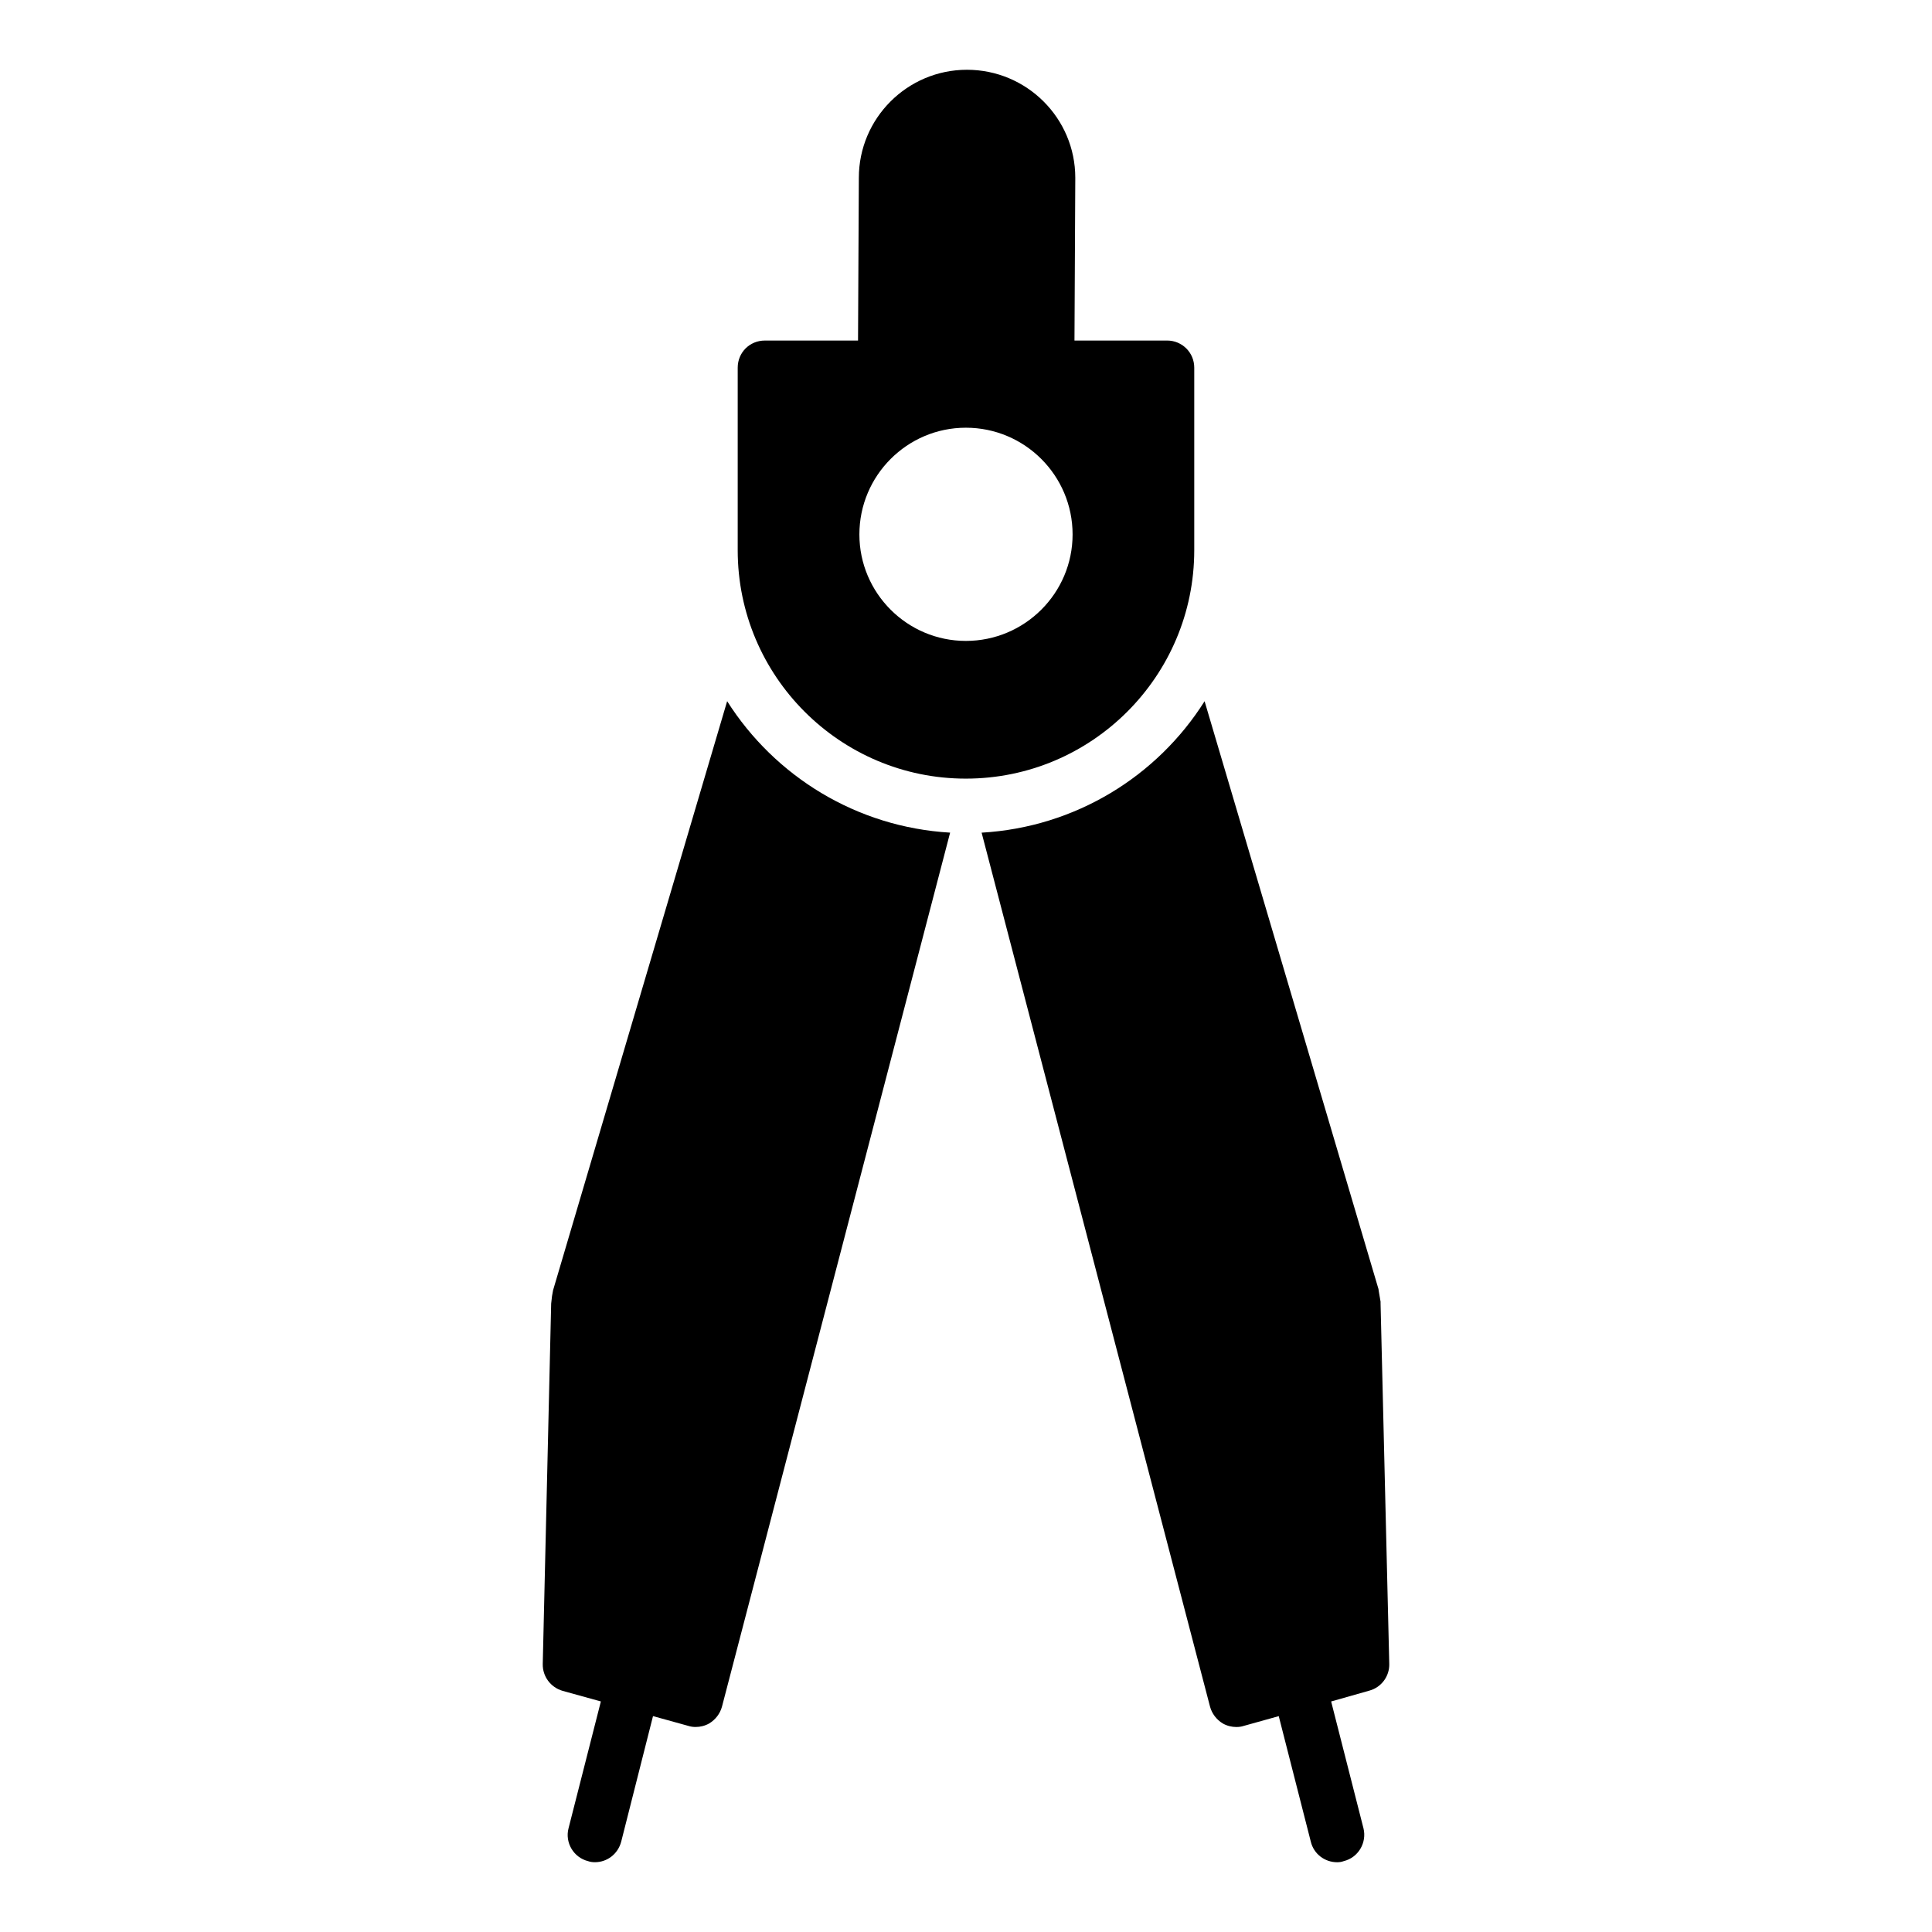
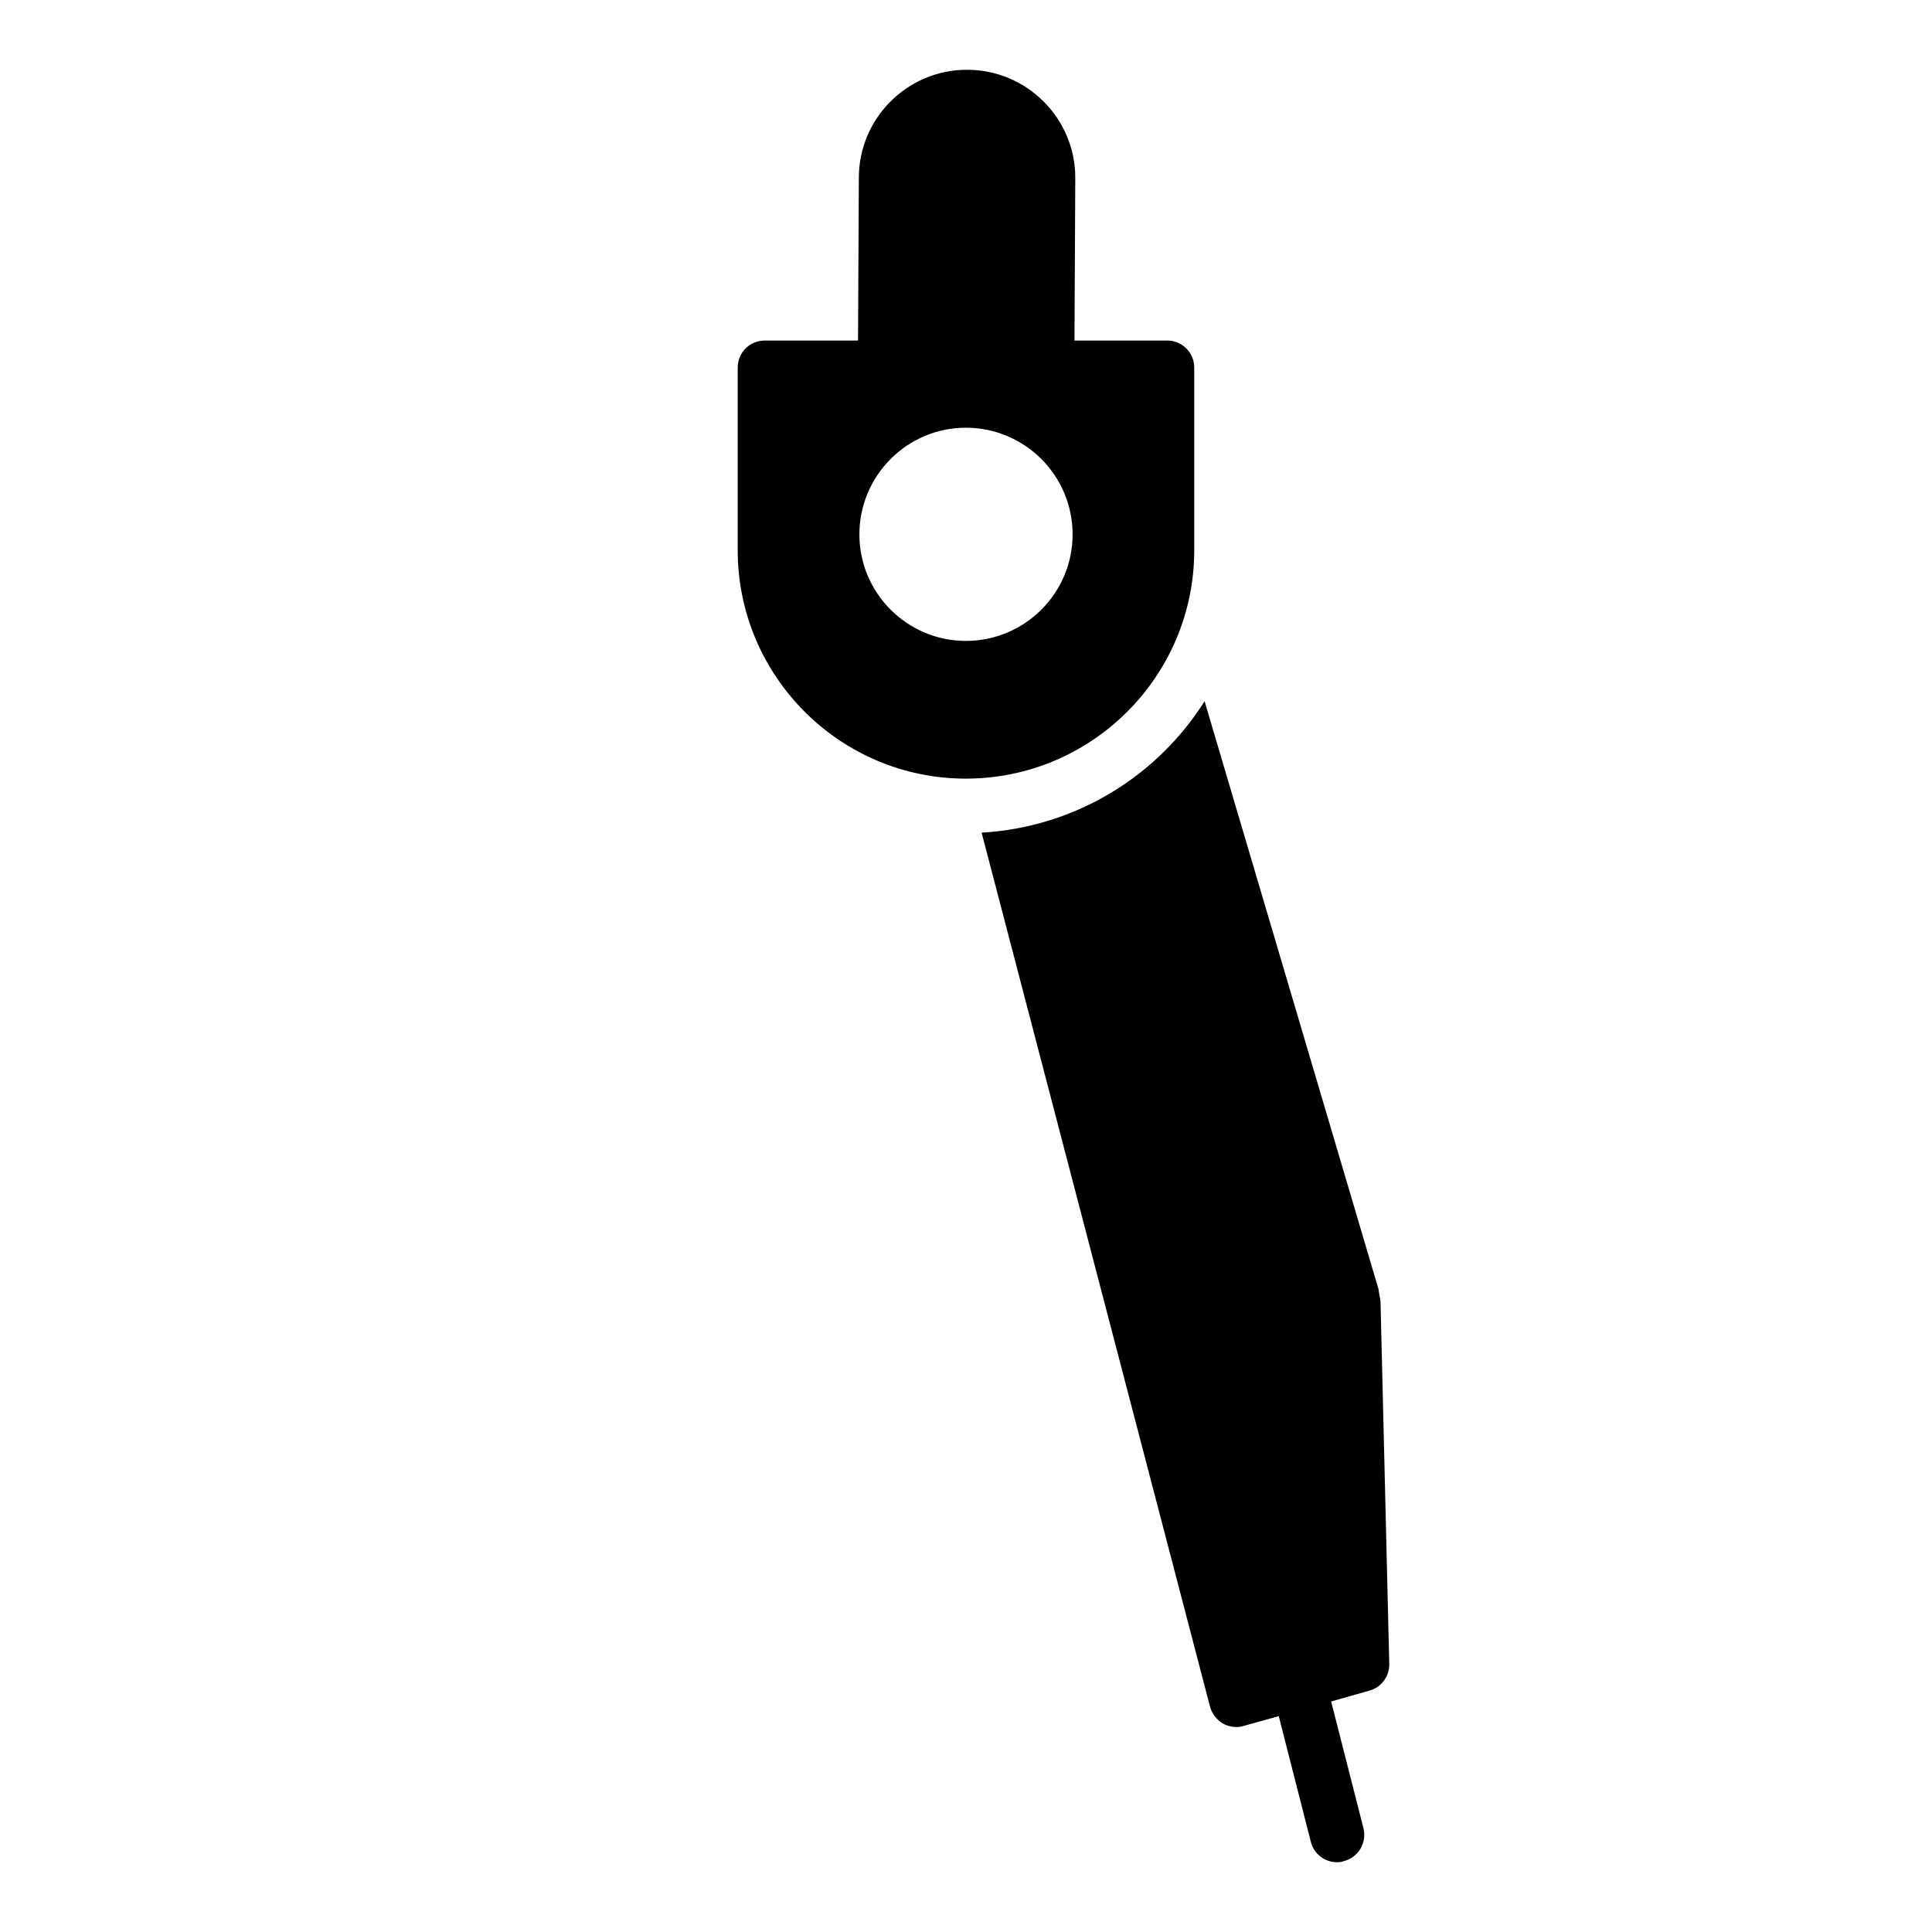
<svg xmlns="http://www.w3.org/2000/svg" fill="#000000" width="800px" height="800px" version="1.1" viewBox="144 144 512 512">
  <g>
-     <path d="m299.85 637.22c0.578 0.215 1.223 0.285 1.801 0.285 3.238 0 6.117-2.16 6.981-5.469l8.422-33.25 9.355 2.59c0.648 0.215 1.297 0.289 1.945 0.289 1.223 0 2.445-0.289 3.598-0.938 1.656-1.008 2.879-2.59 3.383-4.461l60.457-231.61c-24.832-1.441-46.496-14.969-59.09-34.836l-46.133 156.11c-0.215 1.008-0.359 1.945-0.504 3.527l-2.231 95.508c-0.07 3.312 2.086 6.191 5.254 7.125l10.148 2.809-8.566 33.609c-1.008 3.816 1.367 7.773 5.18 8.711z" />
    <path d="m512.17 584.97-2.305-95.508v-0.504c-0.145-0.934-0.289-1.801-0.504-2.949 0-0.289-0.07-0.504-0.145-0.719l-45.988-155.46c-12.523 19.863-34.188 33.395-59.09 34.836l60.531 231.61c0.504 1.871 1.727 3.453 3.383 4.461 1.152 0.648 2.375 0.938 3.598 0.938 0.648 0 1.297-0.07 1.945-0.289l9.285-2.59 8.492 33.25c0.789 3.312 3.738 5.469 6.981 5.469 0.574 0 1.152-0.07 1.727-0.289 3.887-0.938 6.191-4.894 5.254-8.707l-8.566-33.609 10.148-2.879c3.168-0.863 5.328-3.816 5.254-7.055z" />
    <path d="m460.49 289.81v-48.367c0-4.031-3.238-7.199-7.199-7.199h-24.543l0.215-43.113c0.004-15.828-12.879-28.641-28.715-28.641-15.762 0-28.645 12.812-28.645 28.645l-0.215 43.113h-24.688c-4.031 0-7.199 3.168-7.199 7.199v48.367c0 33.395 27.133 60.531 60.457 60.531 33.398-0.008 60.531-27.141 60.531-60.535zm-88.742-4.176c0-15.617 12.668-28.285 28.215-28.285 15.617 0 28.285 12.668 28.285 28.285 0 15.547-12.668 28.215-28.285 28.215-15.547 0-28.215-12.668-28.215-28.215z" />
  </g>
</svg>